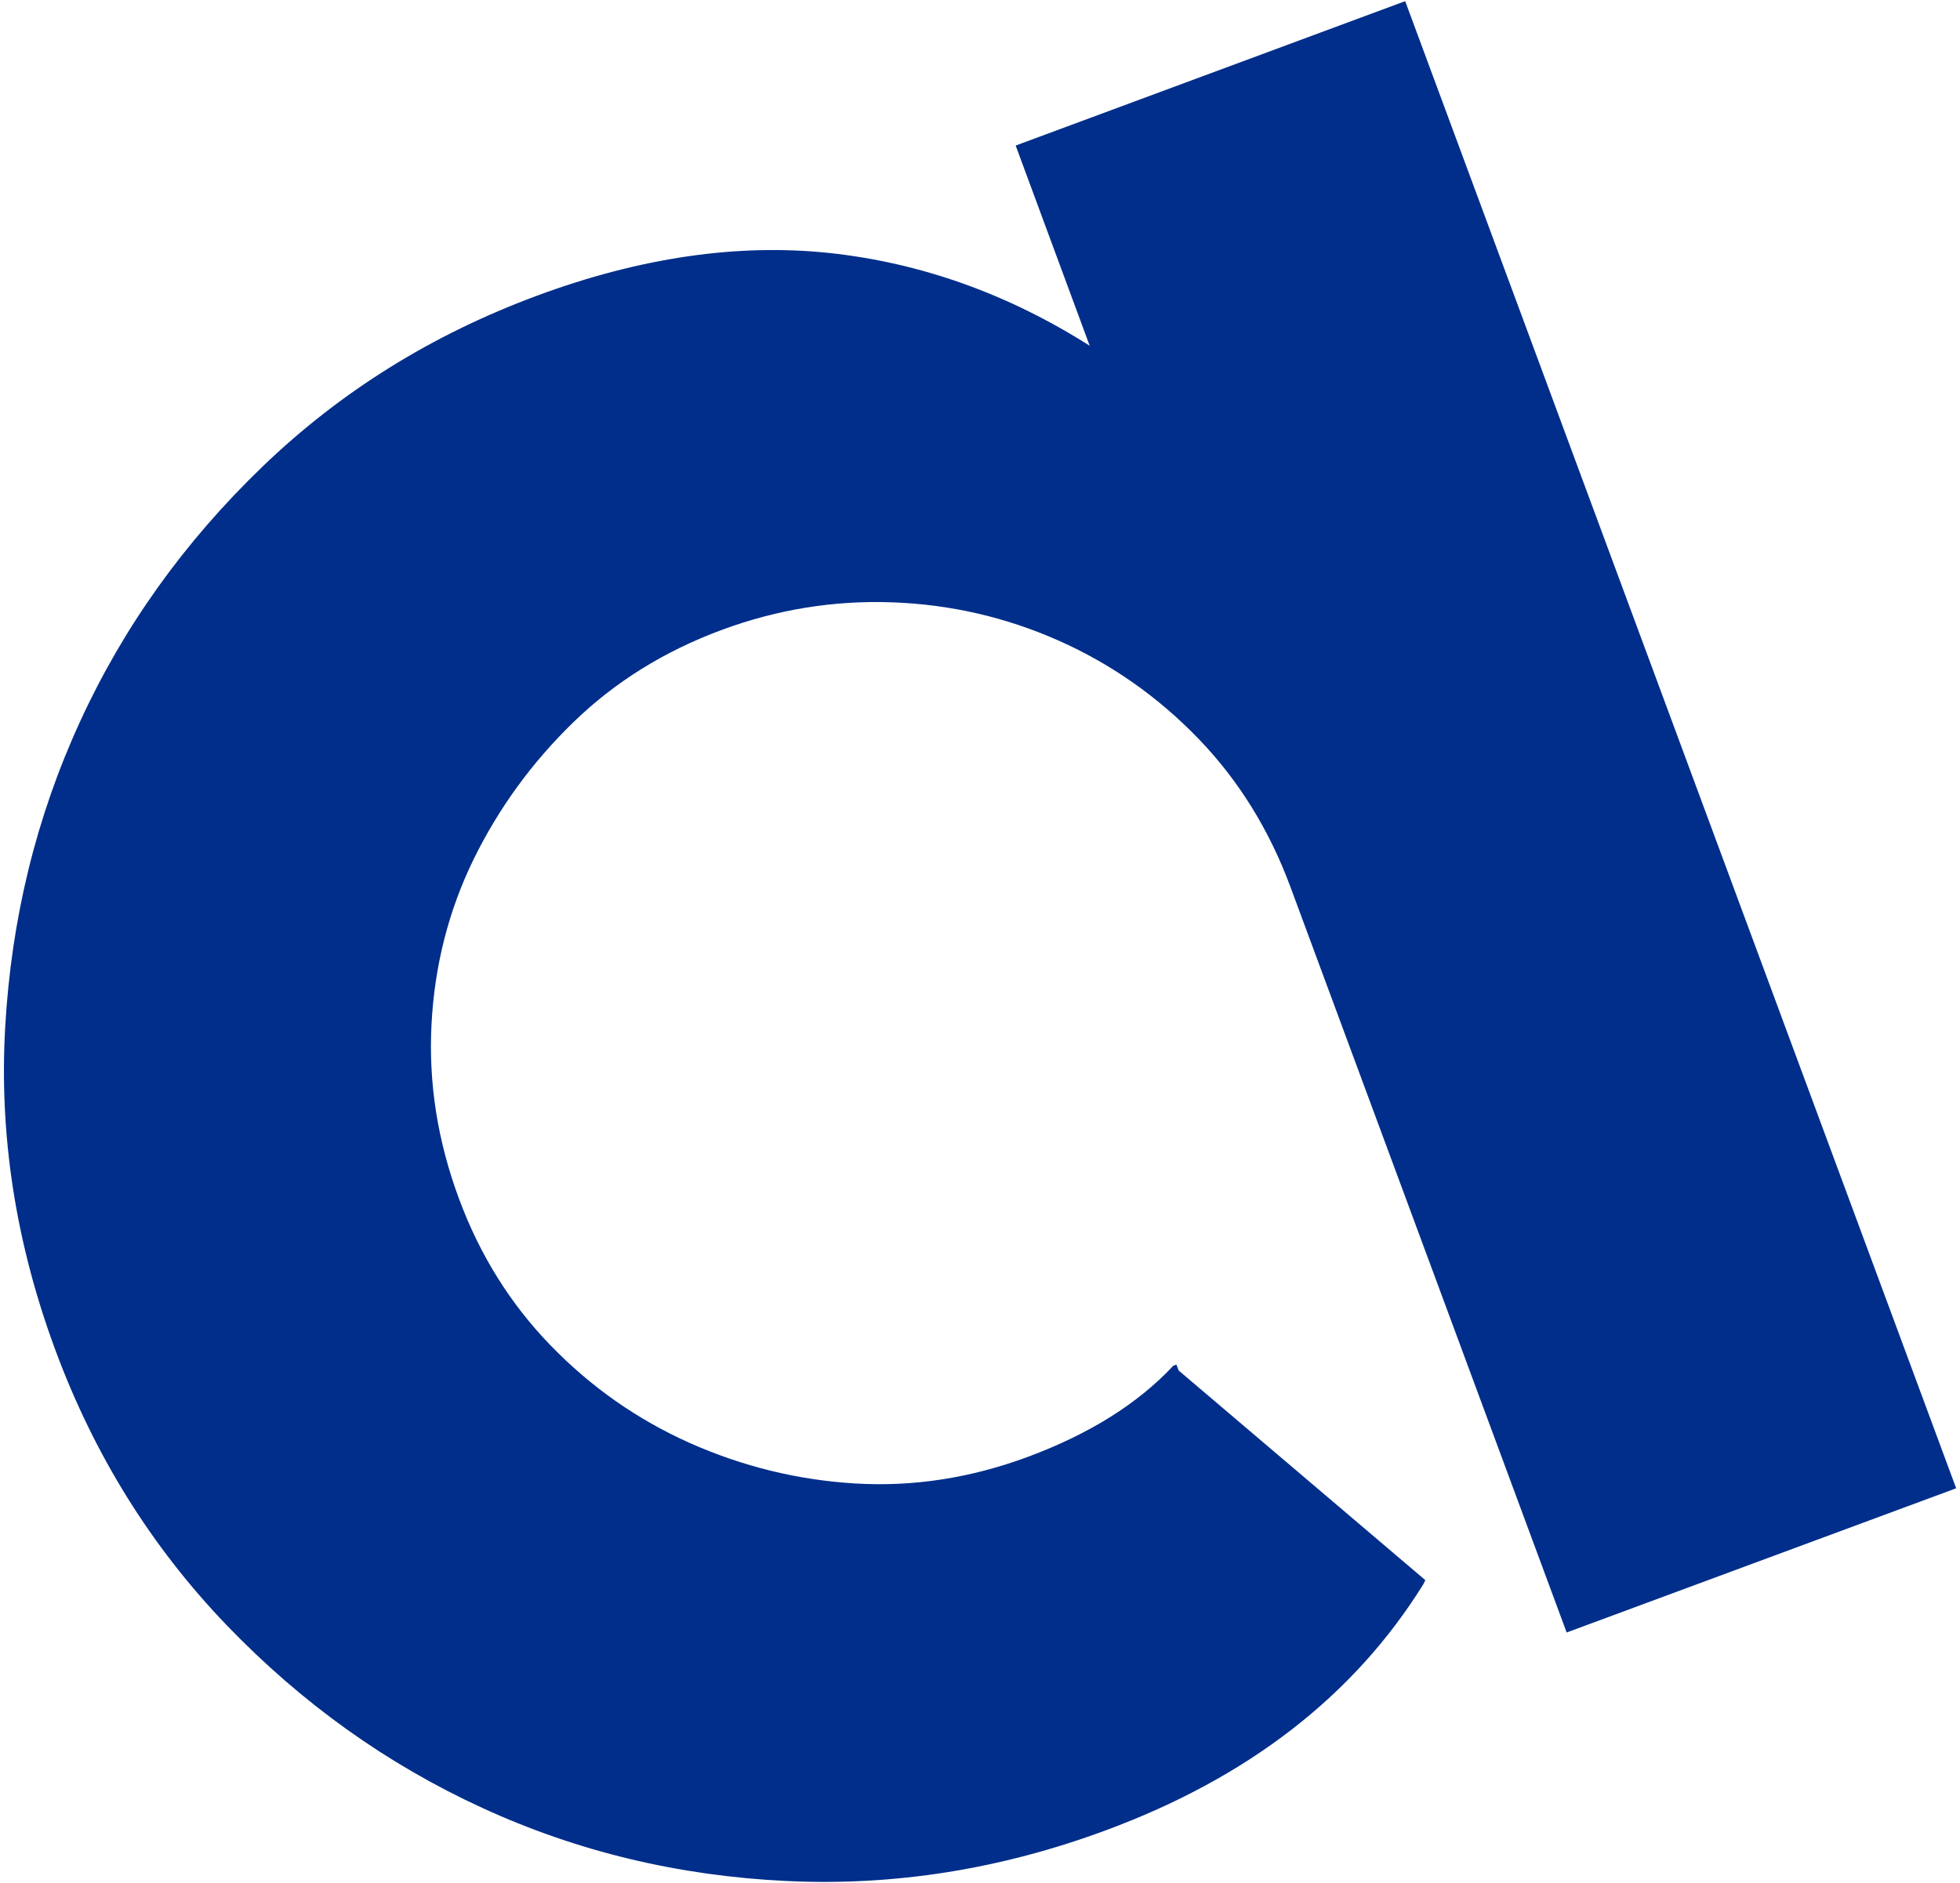
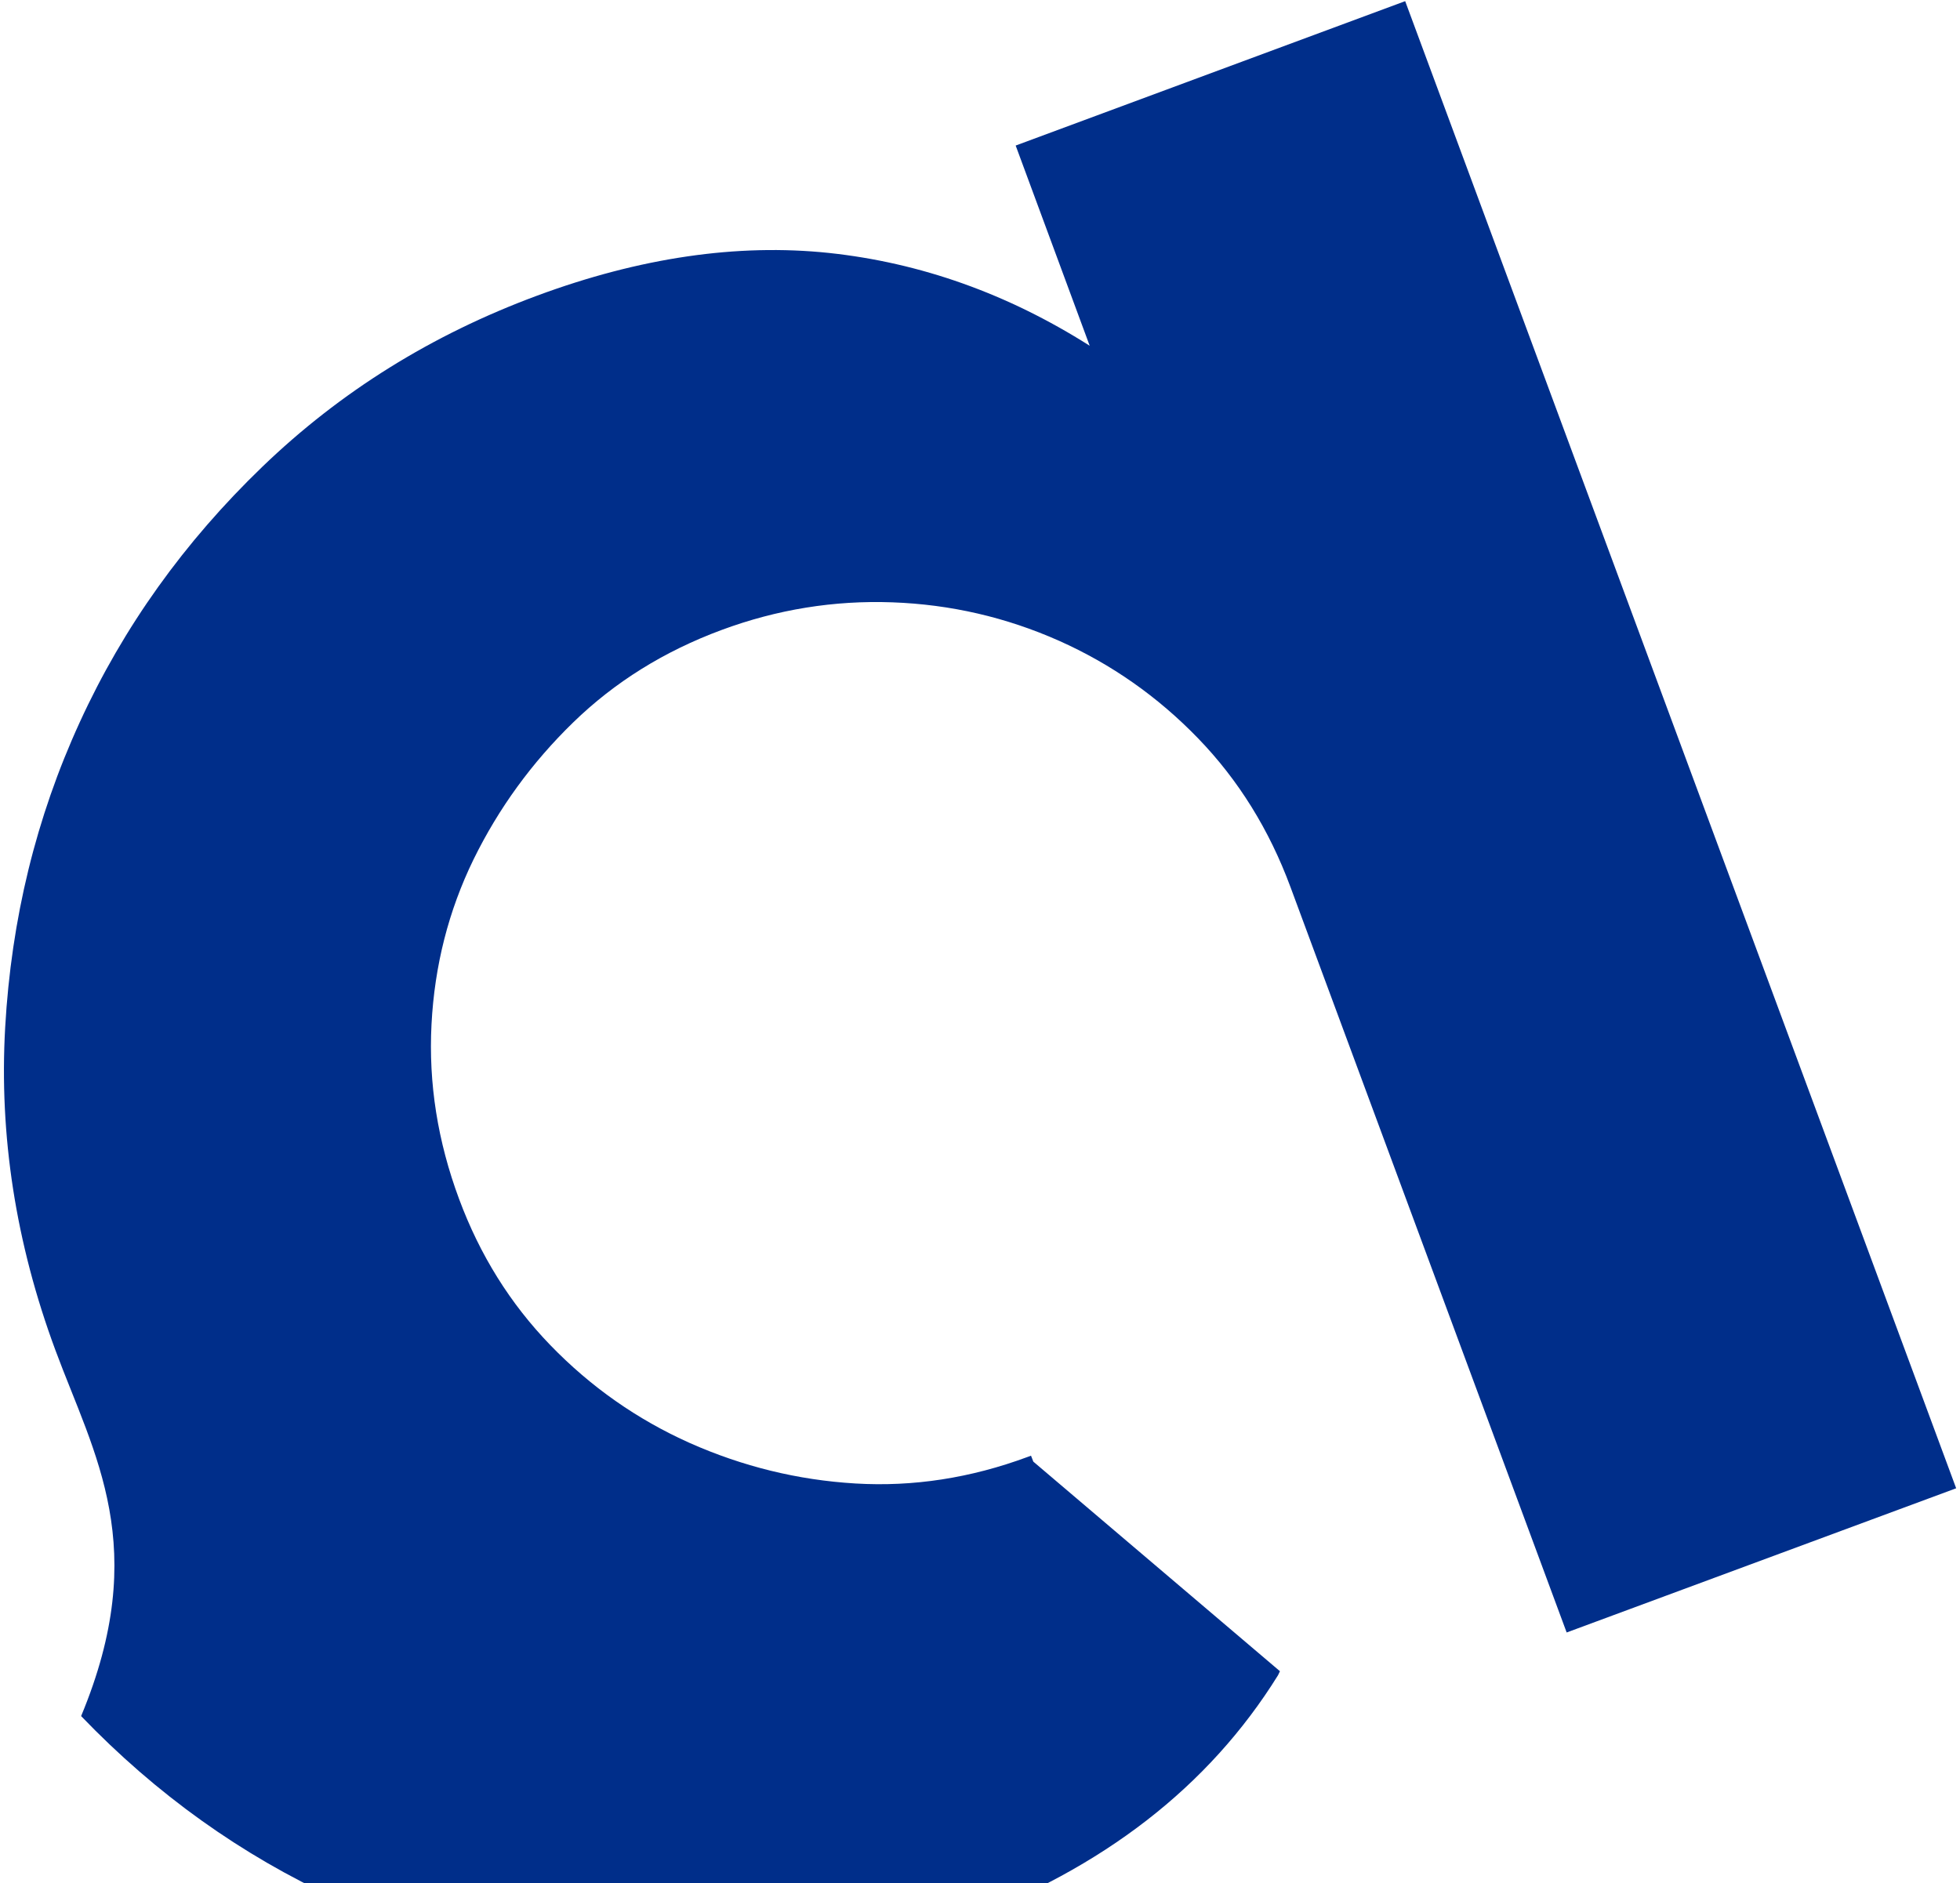
<svg xmlns="http://www.w3.org/2000/svg" version="1.1" id="Layer_1" x="0px" y="0px" viewBox="0 0 1022 982" style="enable-background:new 0 0 1022 982;" xml:space="preserve">
  <style type="text/css">
	.st0{fill:#002E8A;}
</style>
-   <path class="st0" d="M732.7,0.6L1020,776.1l-203.1,75.2l-144-388.7c-11.1-30-27.2-55.9-48.2-77.6c-21-21.7-45.2-38.7-72.6-50.9  c-27.5-12.2-56.4-18.9-86.8-20c-30.4-1.1-60.1,3.7-89,14.4c-30,11.1-55.8,27.2-77.4,48.2c-21.6,21-38.9,44.8-52,71.5  c-13,26.7-20.3,55.3-21.9,86c-1.6,30.7,3.2,61,14.4,91.1c10.8,29.1,26.6,54.5,47.6,76.2c21,21.7,45.2,38.7,72.7,51  c27.5,12.2,56.2,19.3,86.3,21.1c30.1,1.8,60.1-2.8,90-13.9c32-11.9,57.3-27.7,75.8-47.5l1.6-0.6l1.2,3.1l128.6,109.3l-1,2.1  c-36.1,58.1-91.3,100.9-165.7,128.4c-54.8,20.3-110.3,29.1-166.5,26.4c-56.3-2.7-109.2-15.4-158.7-38.2  c-49.6-22.8-94-54.5-133.2-95.3C79,806.7,49.2,758.9,28.9,704.1C8.2,648.3-0.5,592.1,2.7,535.7c3.2-56.4,16.1-109.4,38.9-159.1  c22.7-49.6,54.5-94,95.2-133.2c40.7-39.2,88.4-68.9,143.2-89.2c53.7-19.9,104.5-27.3,152.2-22.3c47.7,5.1,93.1,21.2,136,48.4  L529.6,75.9L732.7,0.6z" />
+   <path class="st0" d="M732.7,0.6L1020,776.1l-203.1,75.2l-144-388.7c-11.1-30-27.2-55.9-48.2-77.6c-21-21.7-45.2-38.7-72.6-50.9  c-27.5-12.2-56.4-18.9-86.8-20c-30.4-1.1-60.1,3.7-89,14.4c-30,11.1-55.8,27.2-77.4,48.2c-21.6,21-38.9,44.8-52,71.5  c-13,26.7-20.3,55.3-21.9,86c-1.6,30.7,3.2,61,14.4,91.1c10.8,29.1,26.6,54.5,47.6,76.2c21,21.7,45.2,38.7,72.7,51  c27.5,12.2,56.2,19.3,86.3,21.1c30.1,1.8,60.1-2.8,90-13.9l1.6-0.6l1.2,3.1l128.6,109.3l-1,2.1  c-36.1,58.1-91.3,100.9-165.7,128.4c-54.8,20.3-110.3,29.1-166.5,26.4c-56.3-2.7-109.2-15.4-158.7-38.2  c-49.6-22.8-94-54.5-133.2-95.3C79,806.7,49.2,758.9,28.9,704.1C8.2,648.3-0.5,592.1,2.7,535.7c3.2-56.4,16.1-109.4,38.9-159.1  c22.7-49.6,54.5-94,95.2-133.2c40.7-39.2,88.4-68.9,143.2-89.2c53.7-19.9,104.5-27.3,152.2-22.3c47.7,5.1,93.1,21.2,136,48.4  L529.6,75.9L732.7,0.6z" />
</svg>